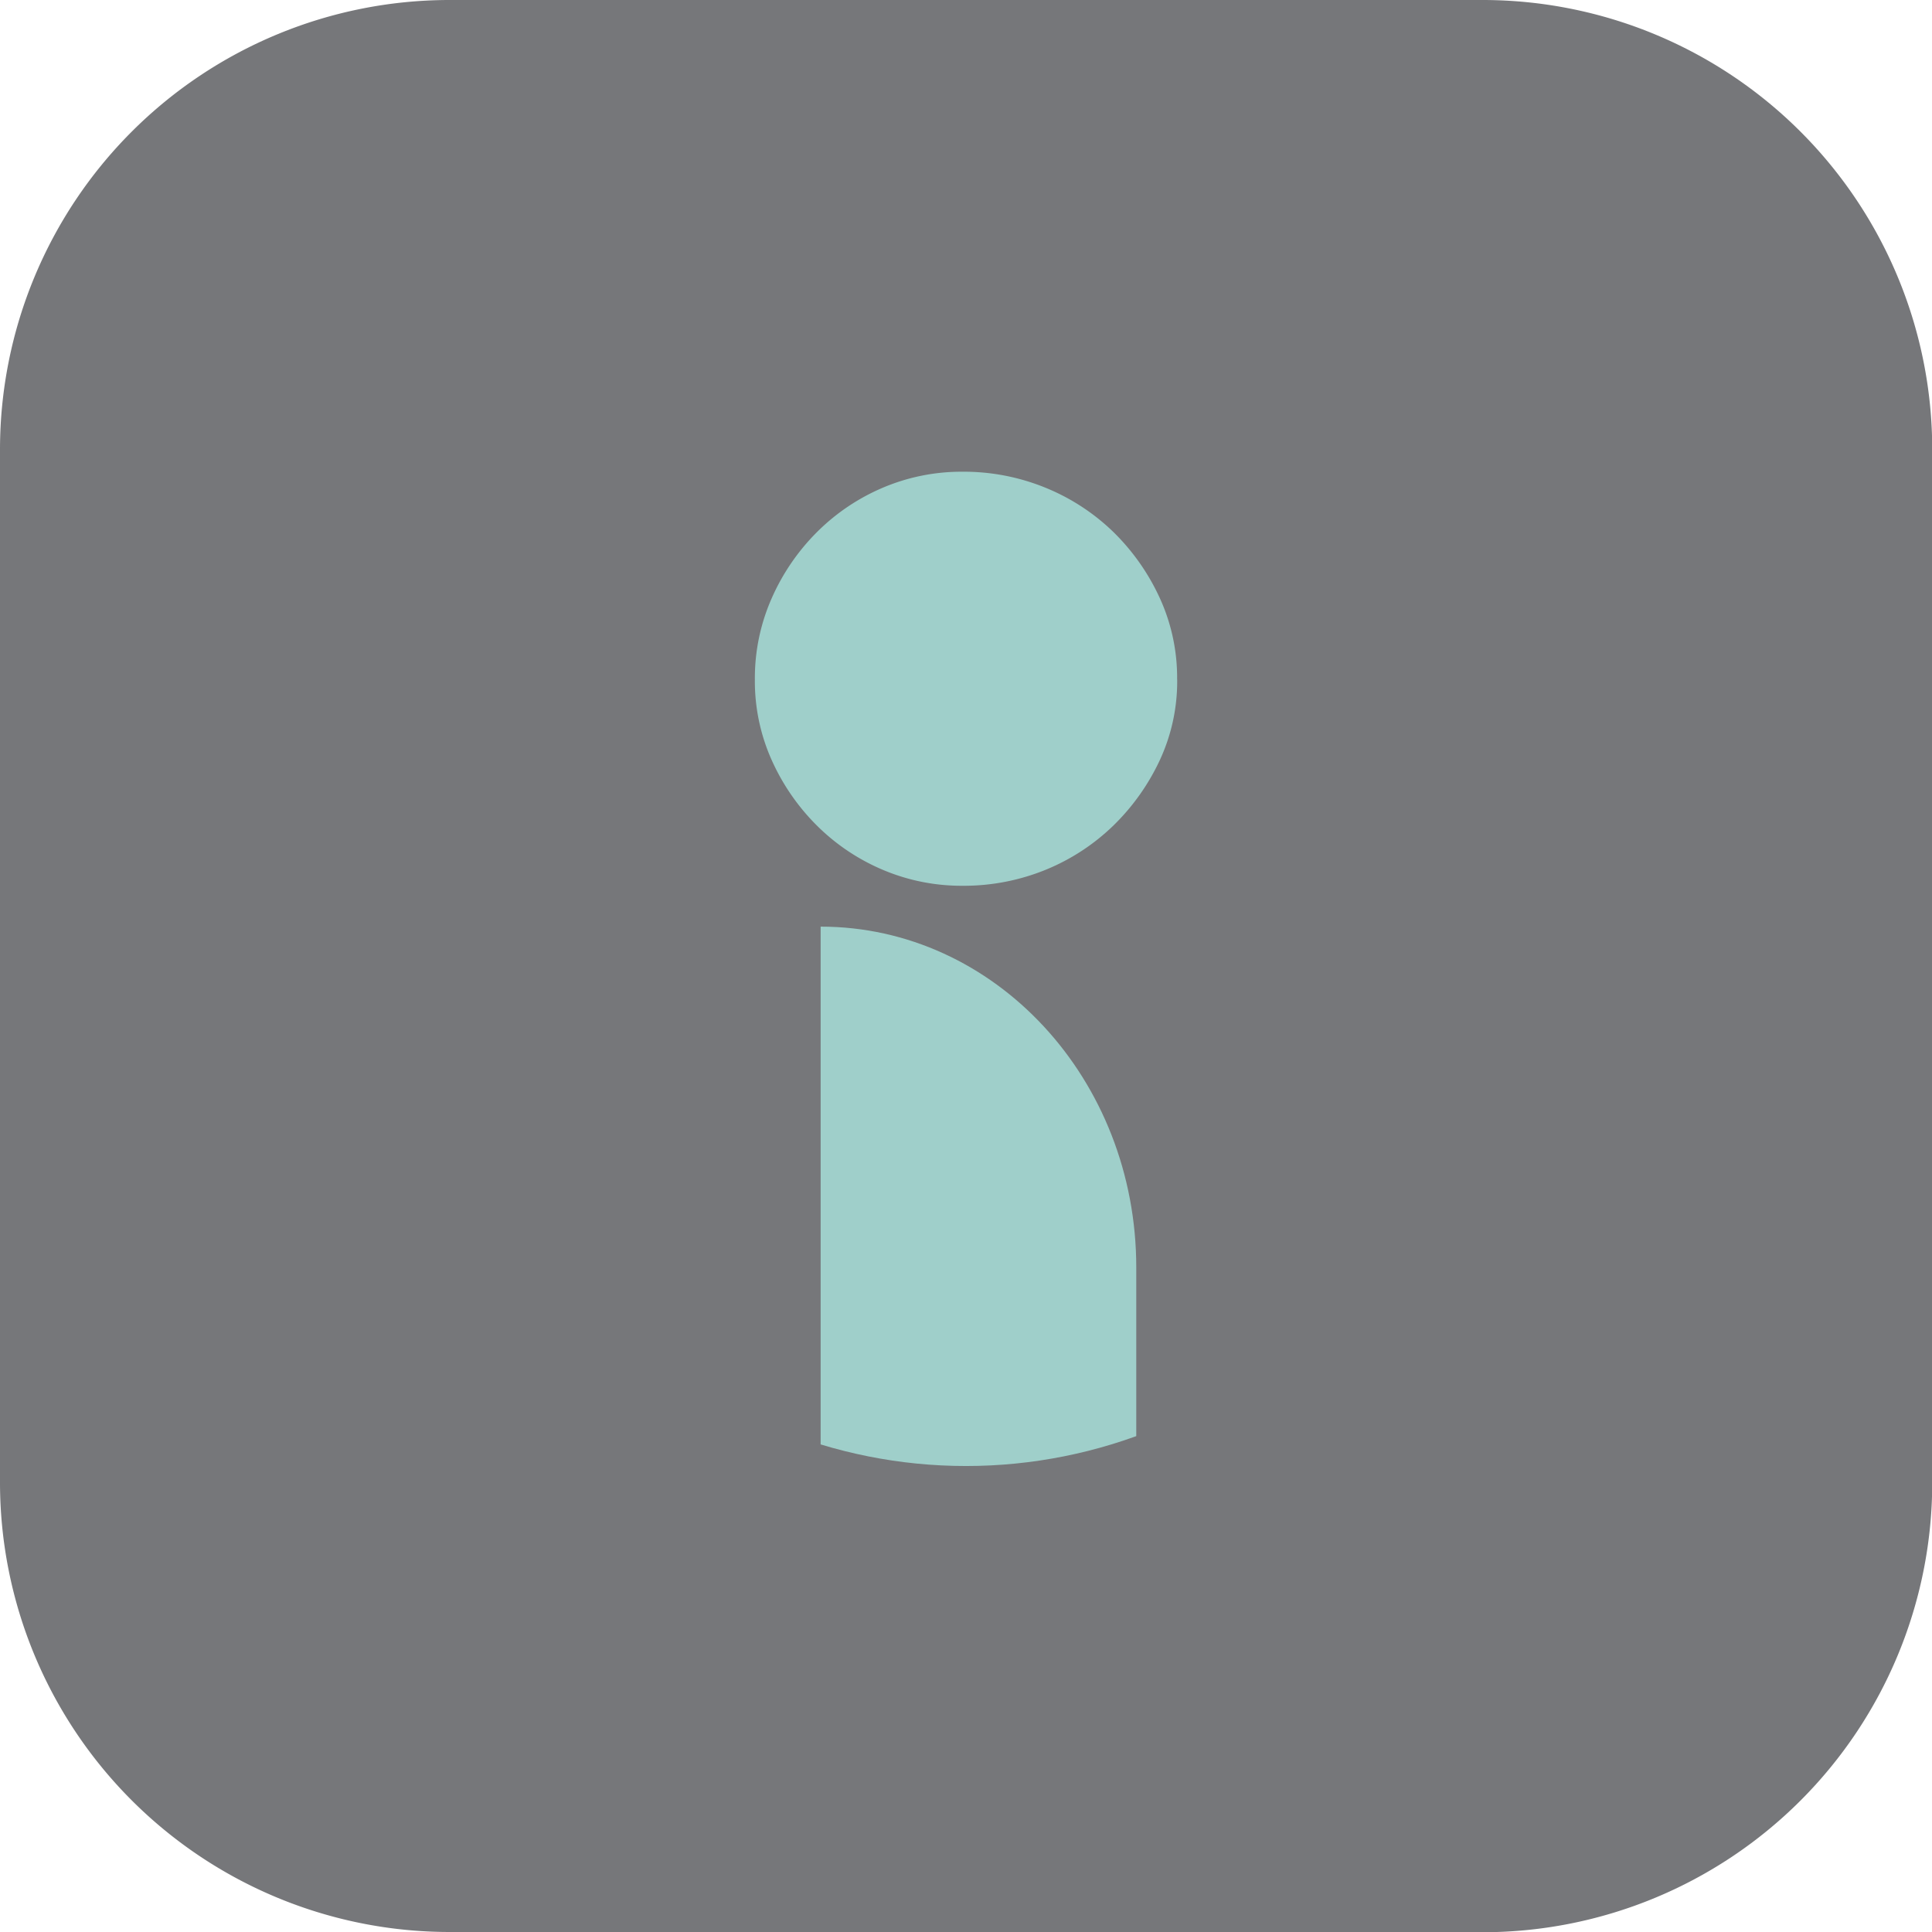
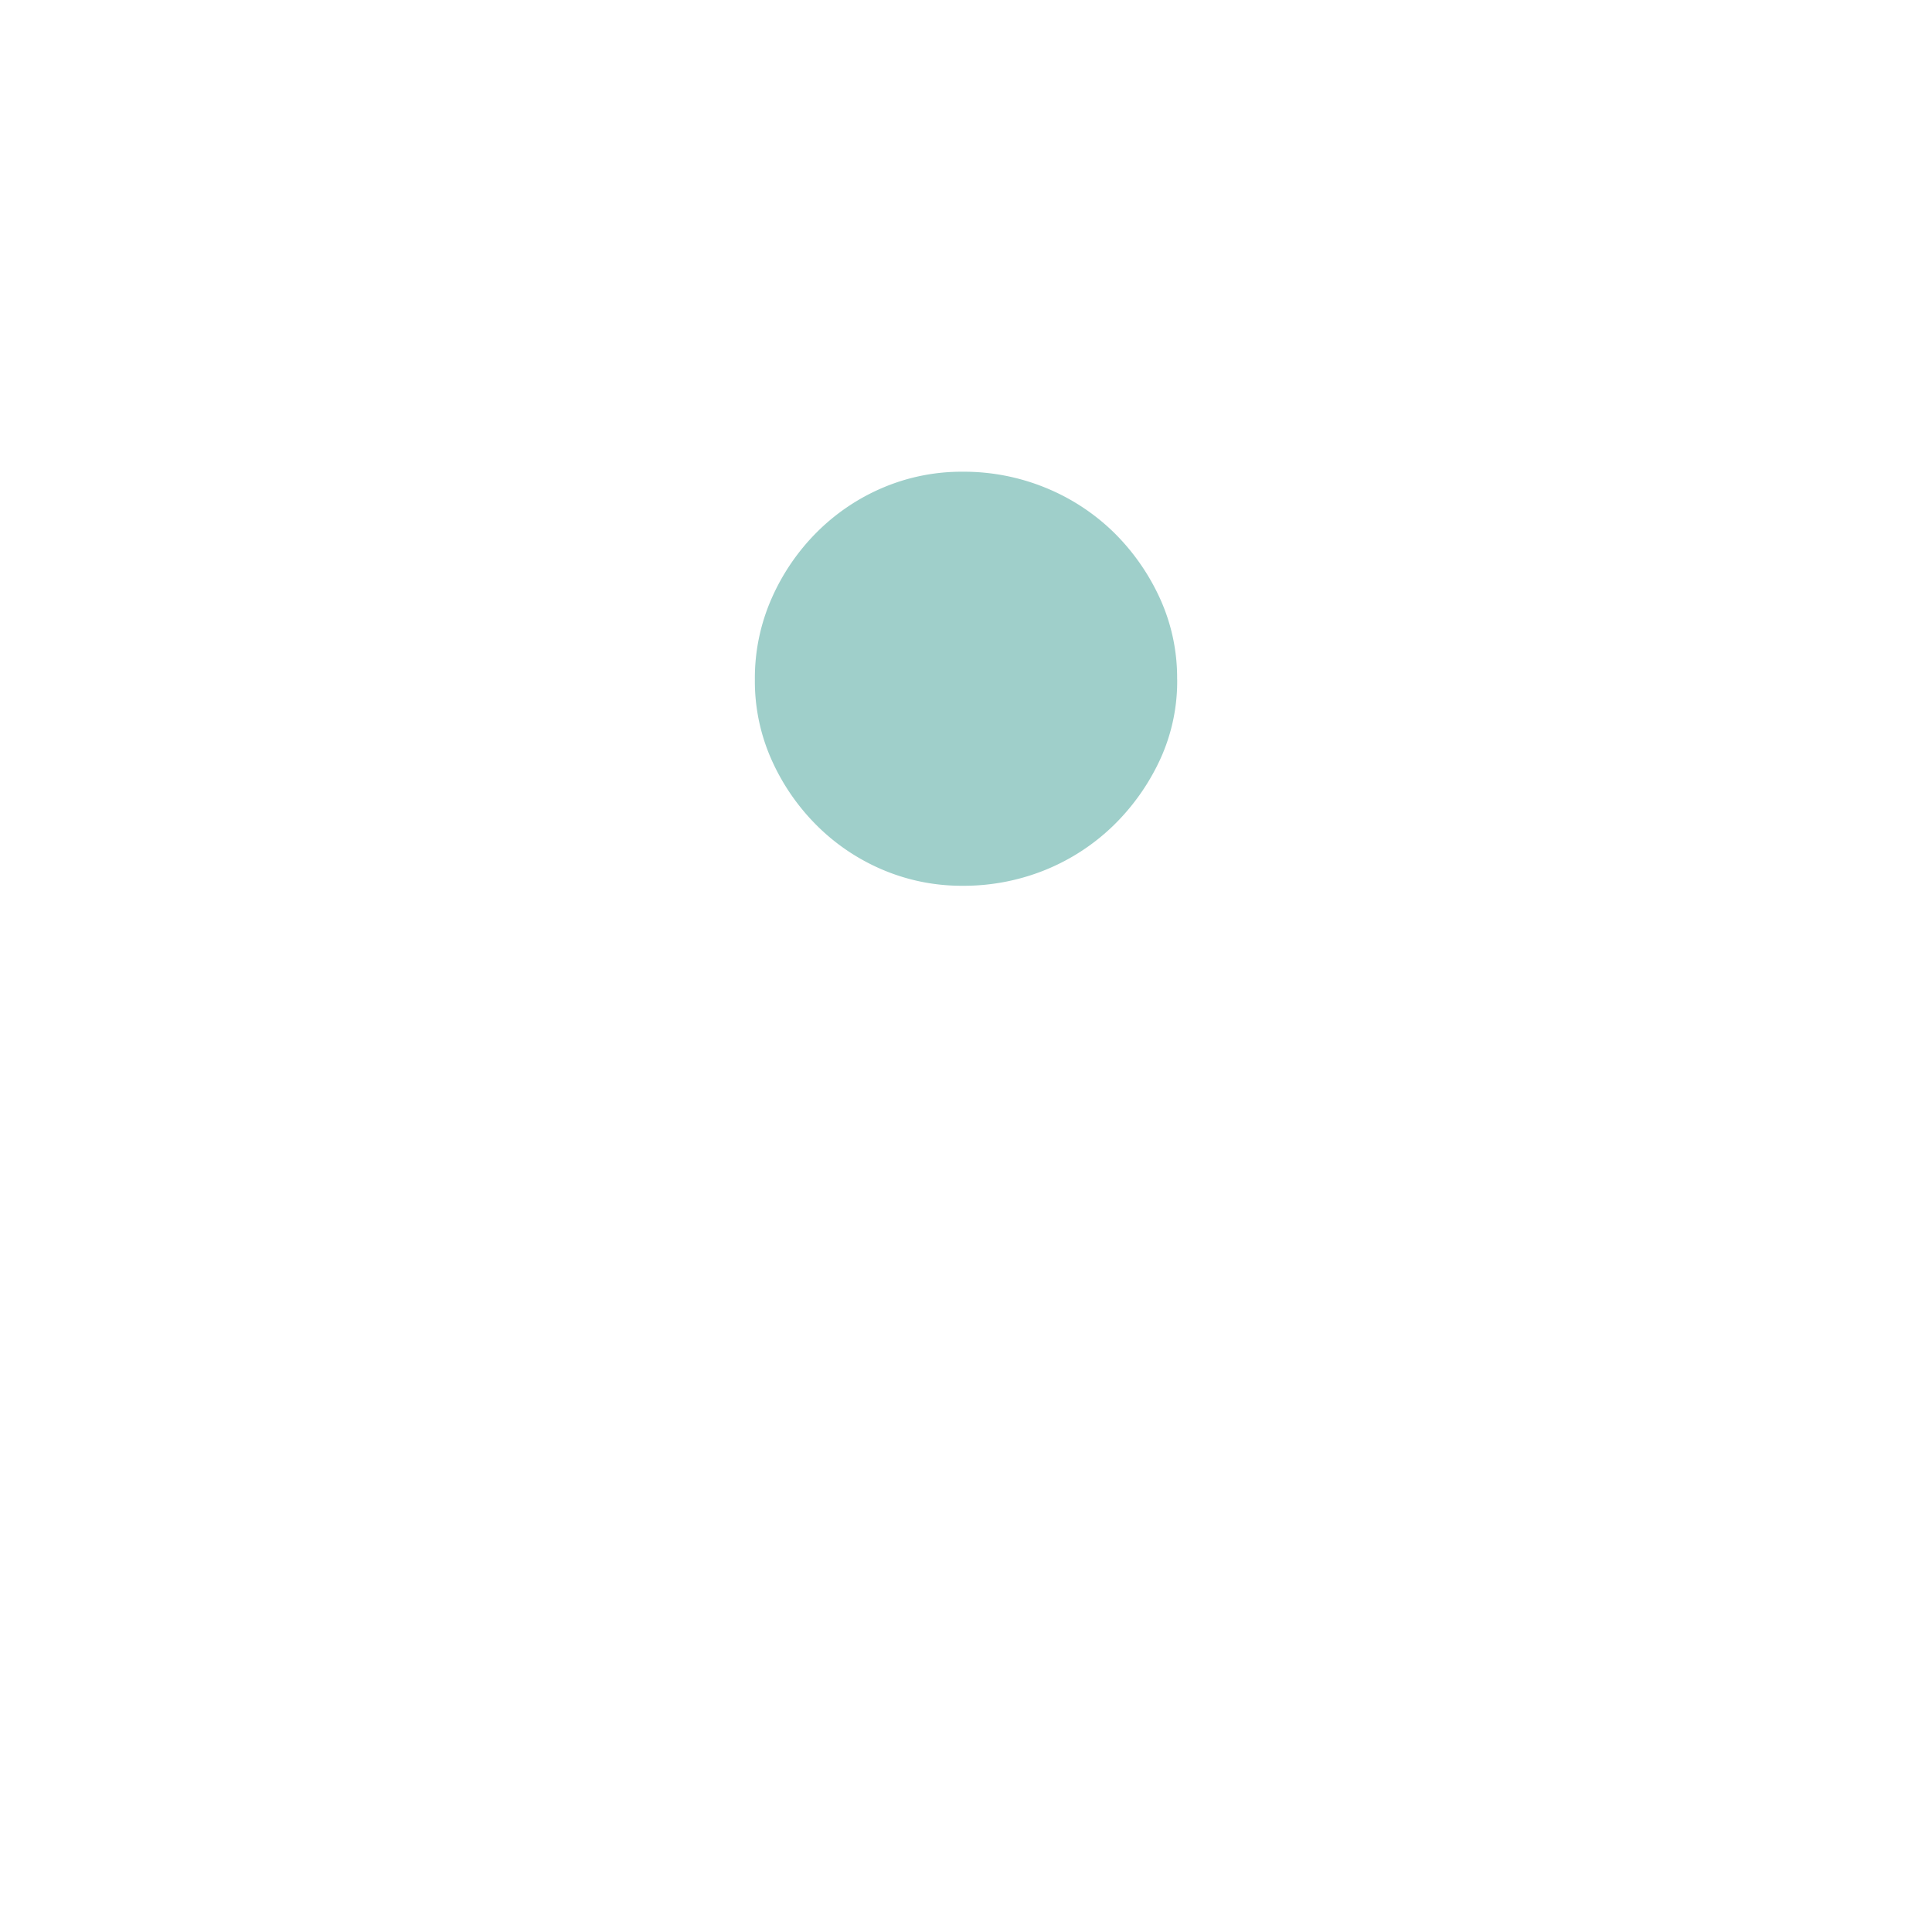
<svg xmlns="http://www.w3.org/2000/svg" id="Capa_1" data-name="Capa 1" viewBox="0 0 336.66 336.66">
  <defs>
    <style>.cls-1{fill:none;}.cls-2{fill:#76777a;}.cls-3{clip-path:url(#clip-path);}.cls-4{fill:#9fcfca;}</style>
    <clipPath id="clip-path">
      <path class="cls-1" d="M81.2,168.33A87.13,87.13,0,1,0,168.33,81.2,87.13,87.13,0,0,0,81.2,168.33" />
    </clipPath>
  </defs>
-   <path class="cls-2" d="M258.31,336.66h-180A78.35,78.35,0,0,1,0,258.31v-180A78.35,78.35,0,0,1,78.35,0h180a78.35,78.35,0,0,1,78.35,78.35v180a78.35,78.35,0,0,1-78.35,78.35" />
  <g class="cls-3">
    <path class="cls-4" d="M205.13,118.4a32.6,32.6,0,0,1-3,14,38.76,38.76,0,0,1-8.07,11.41,37,37,0,0,1-11.84,7.75,37.78,37.78,0,0,1-14.52,2.79,35.13,35.13,0,0,1-13.89-2.79,36.31,36.31,0,0,1-11.51-7.75,37.9,37.9,0,0,1-7.85-11.41,33.6,33.6,0,0,1-2.91-14,34.39,34.39,0,0,1,2.91-14.1,37.79,37.79,0,0,1,7.85-11.52A36.29,36.29,0,0,1,153.8,85a35,35,0,0,1,13.89-2.8A37.6,37.6,0,0,1,182.21,85a37,37,0,0,1,11.84,7.74,38.62,38.62,0,0,1,8.07,11.52,33.36,33.36,0,0,1,3,14.1" />
-     <path class="cls-4" d="M198,220.87v164.6h-55v-224h0c30.37,0,55,26.59,55,59.39" />
  </g>
</svg>